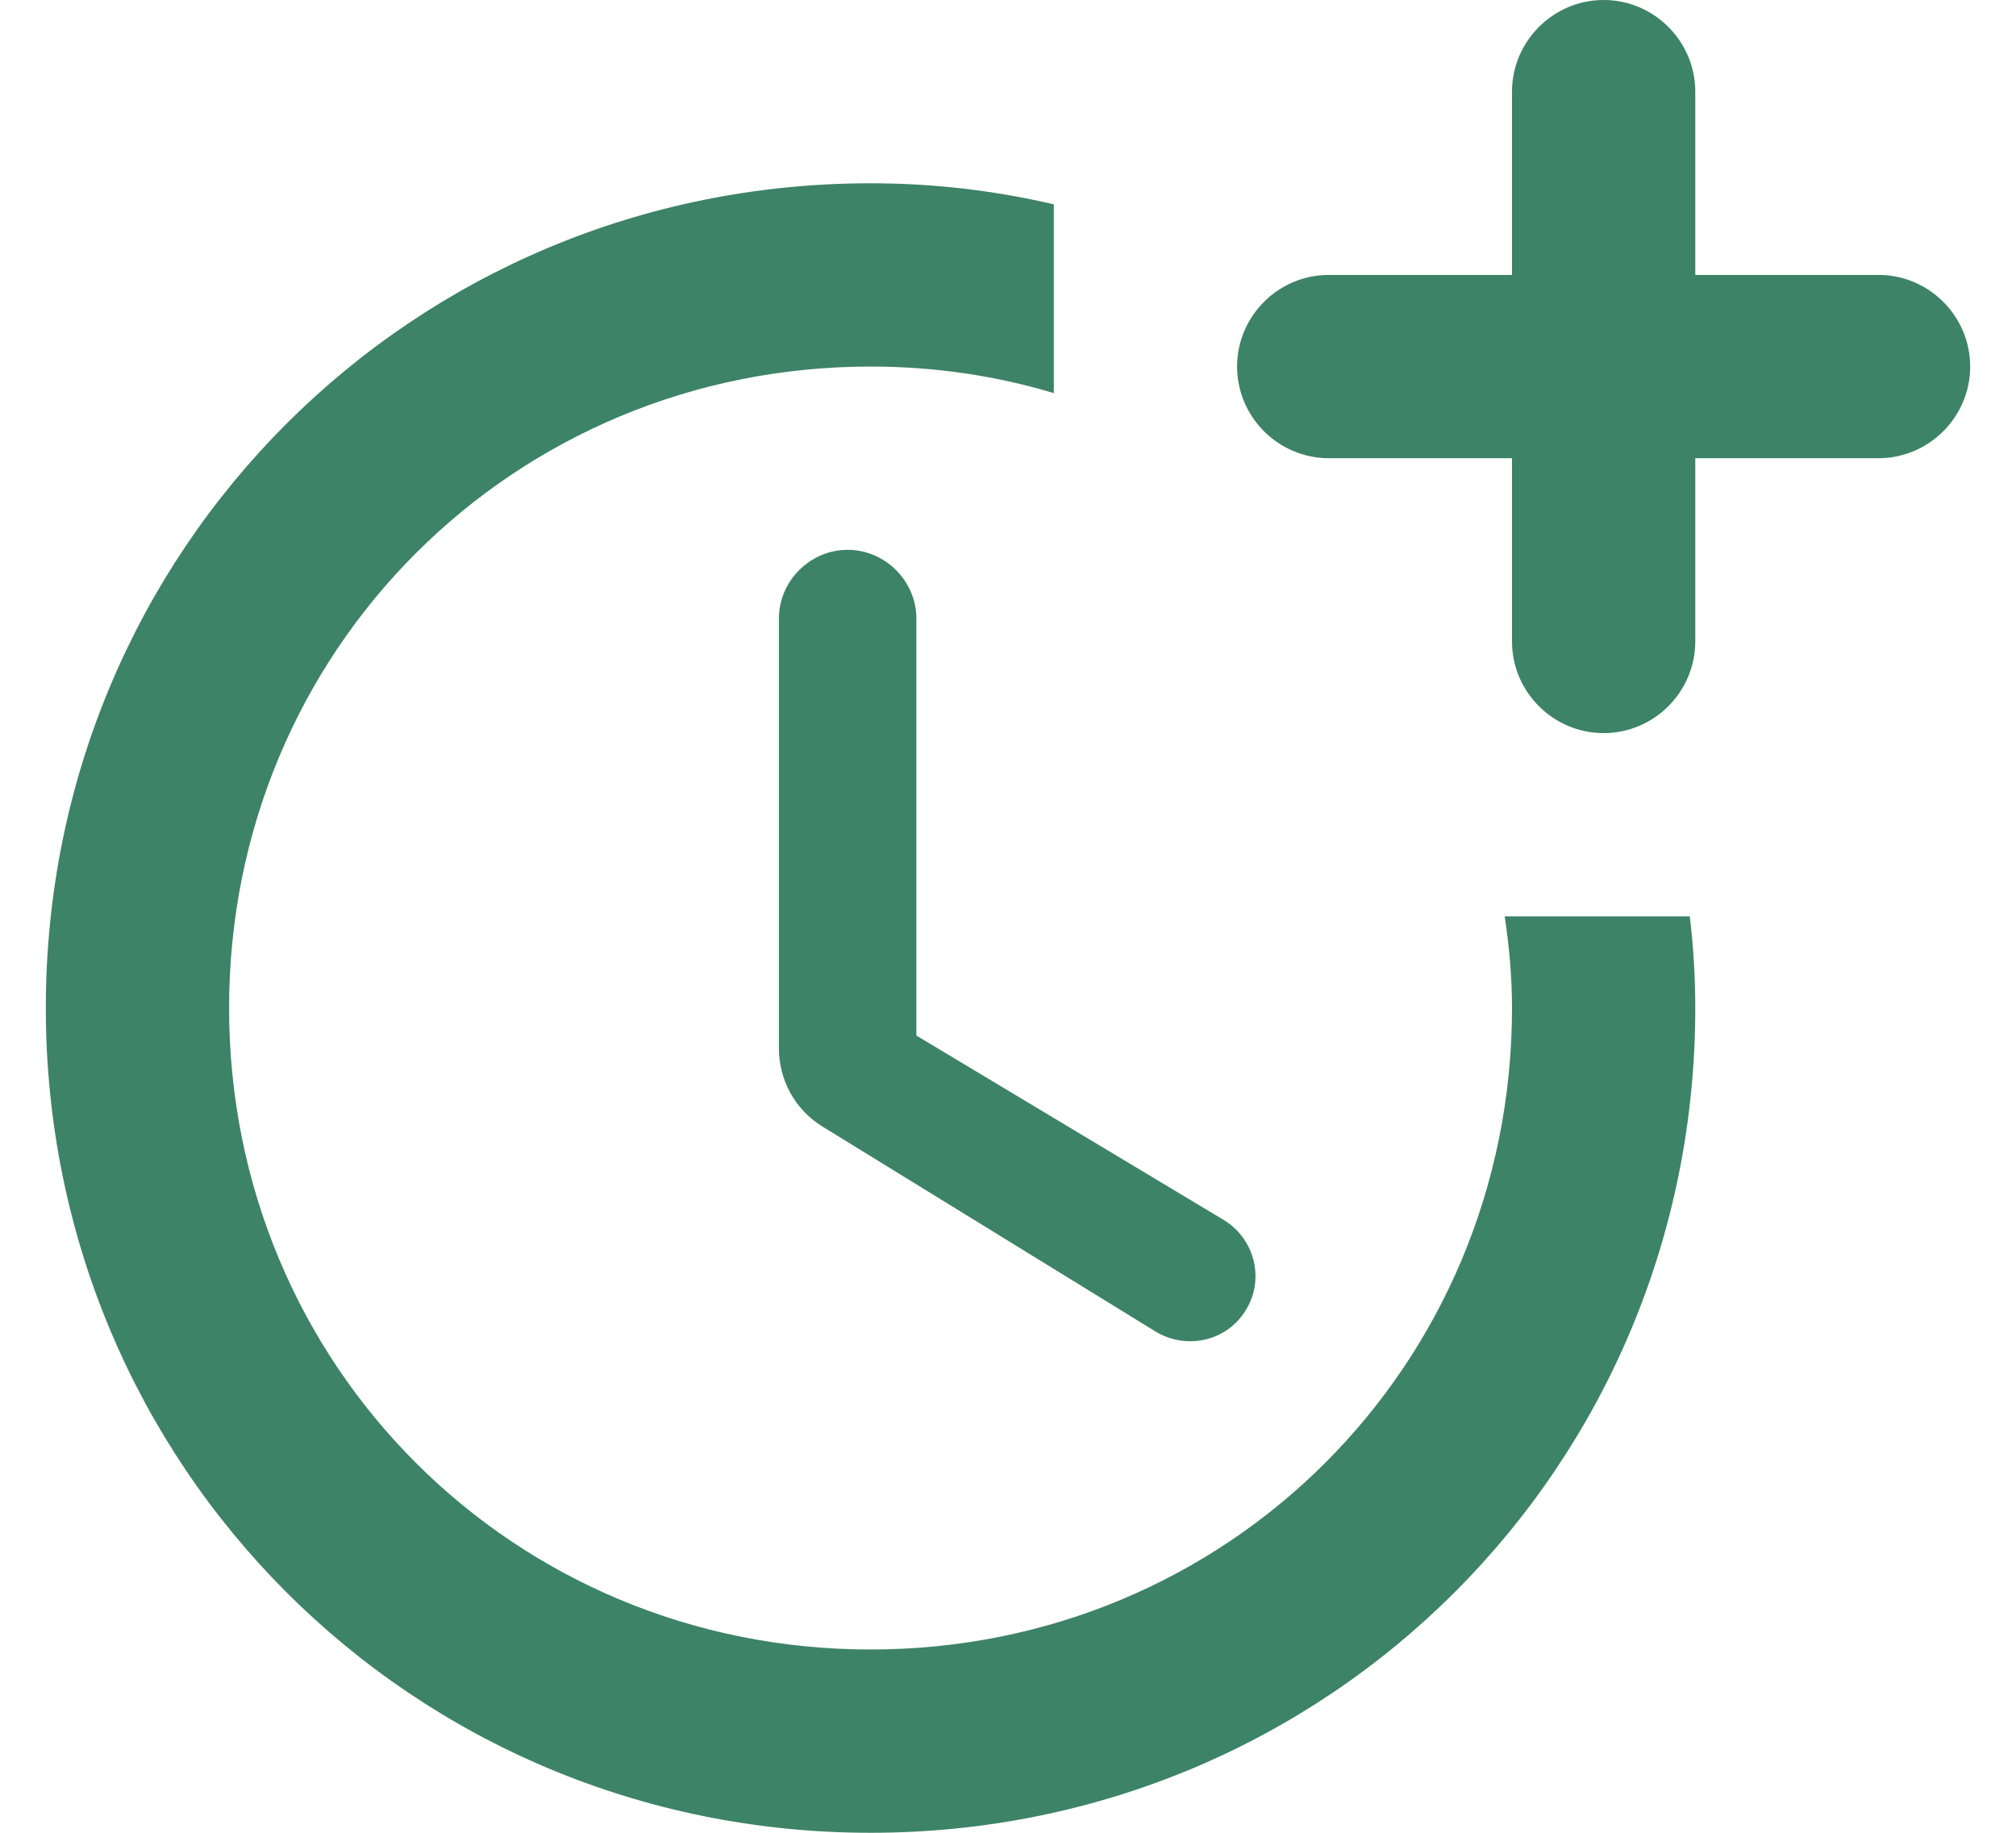
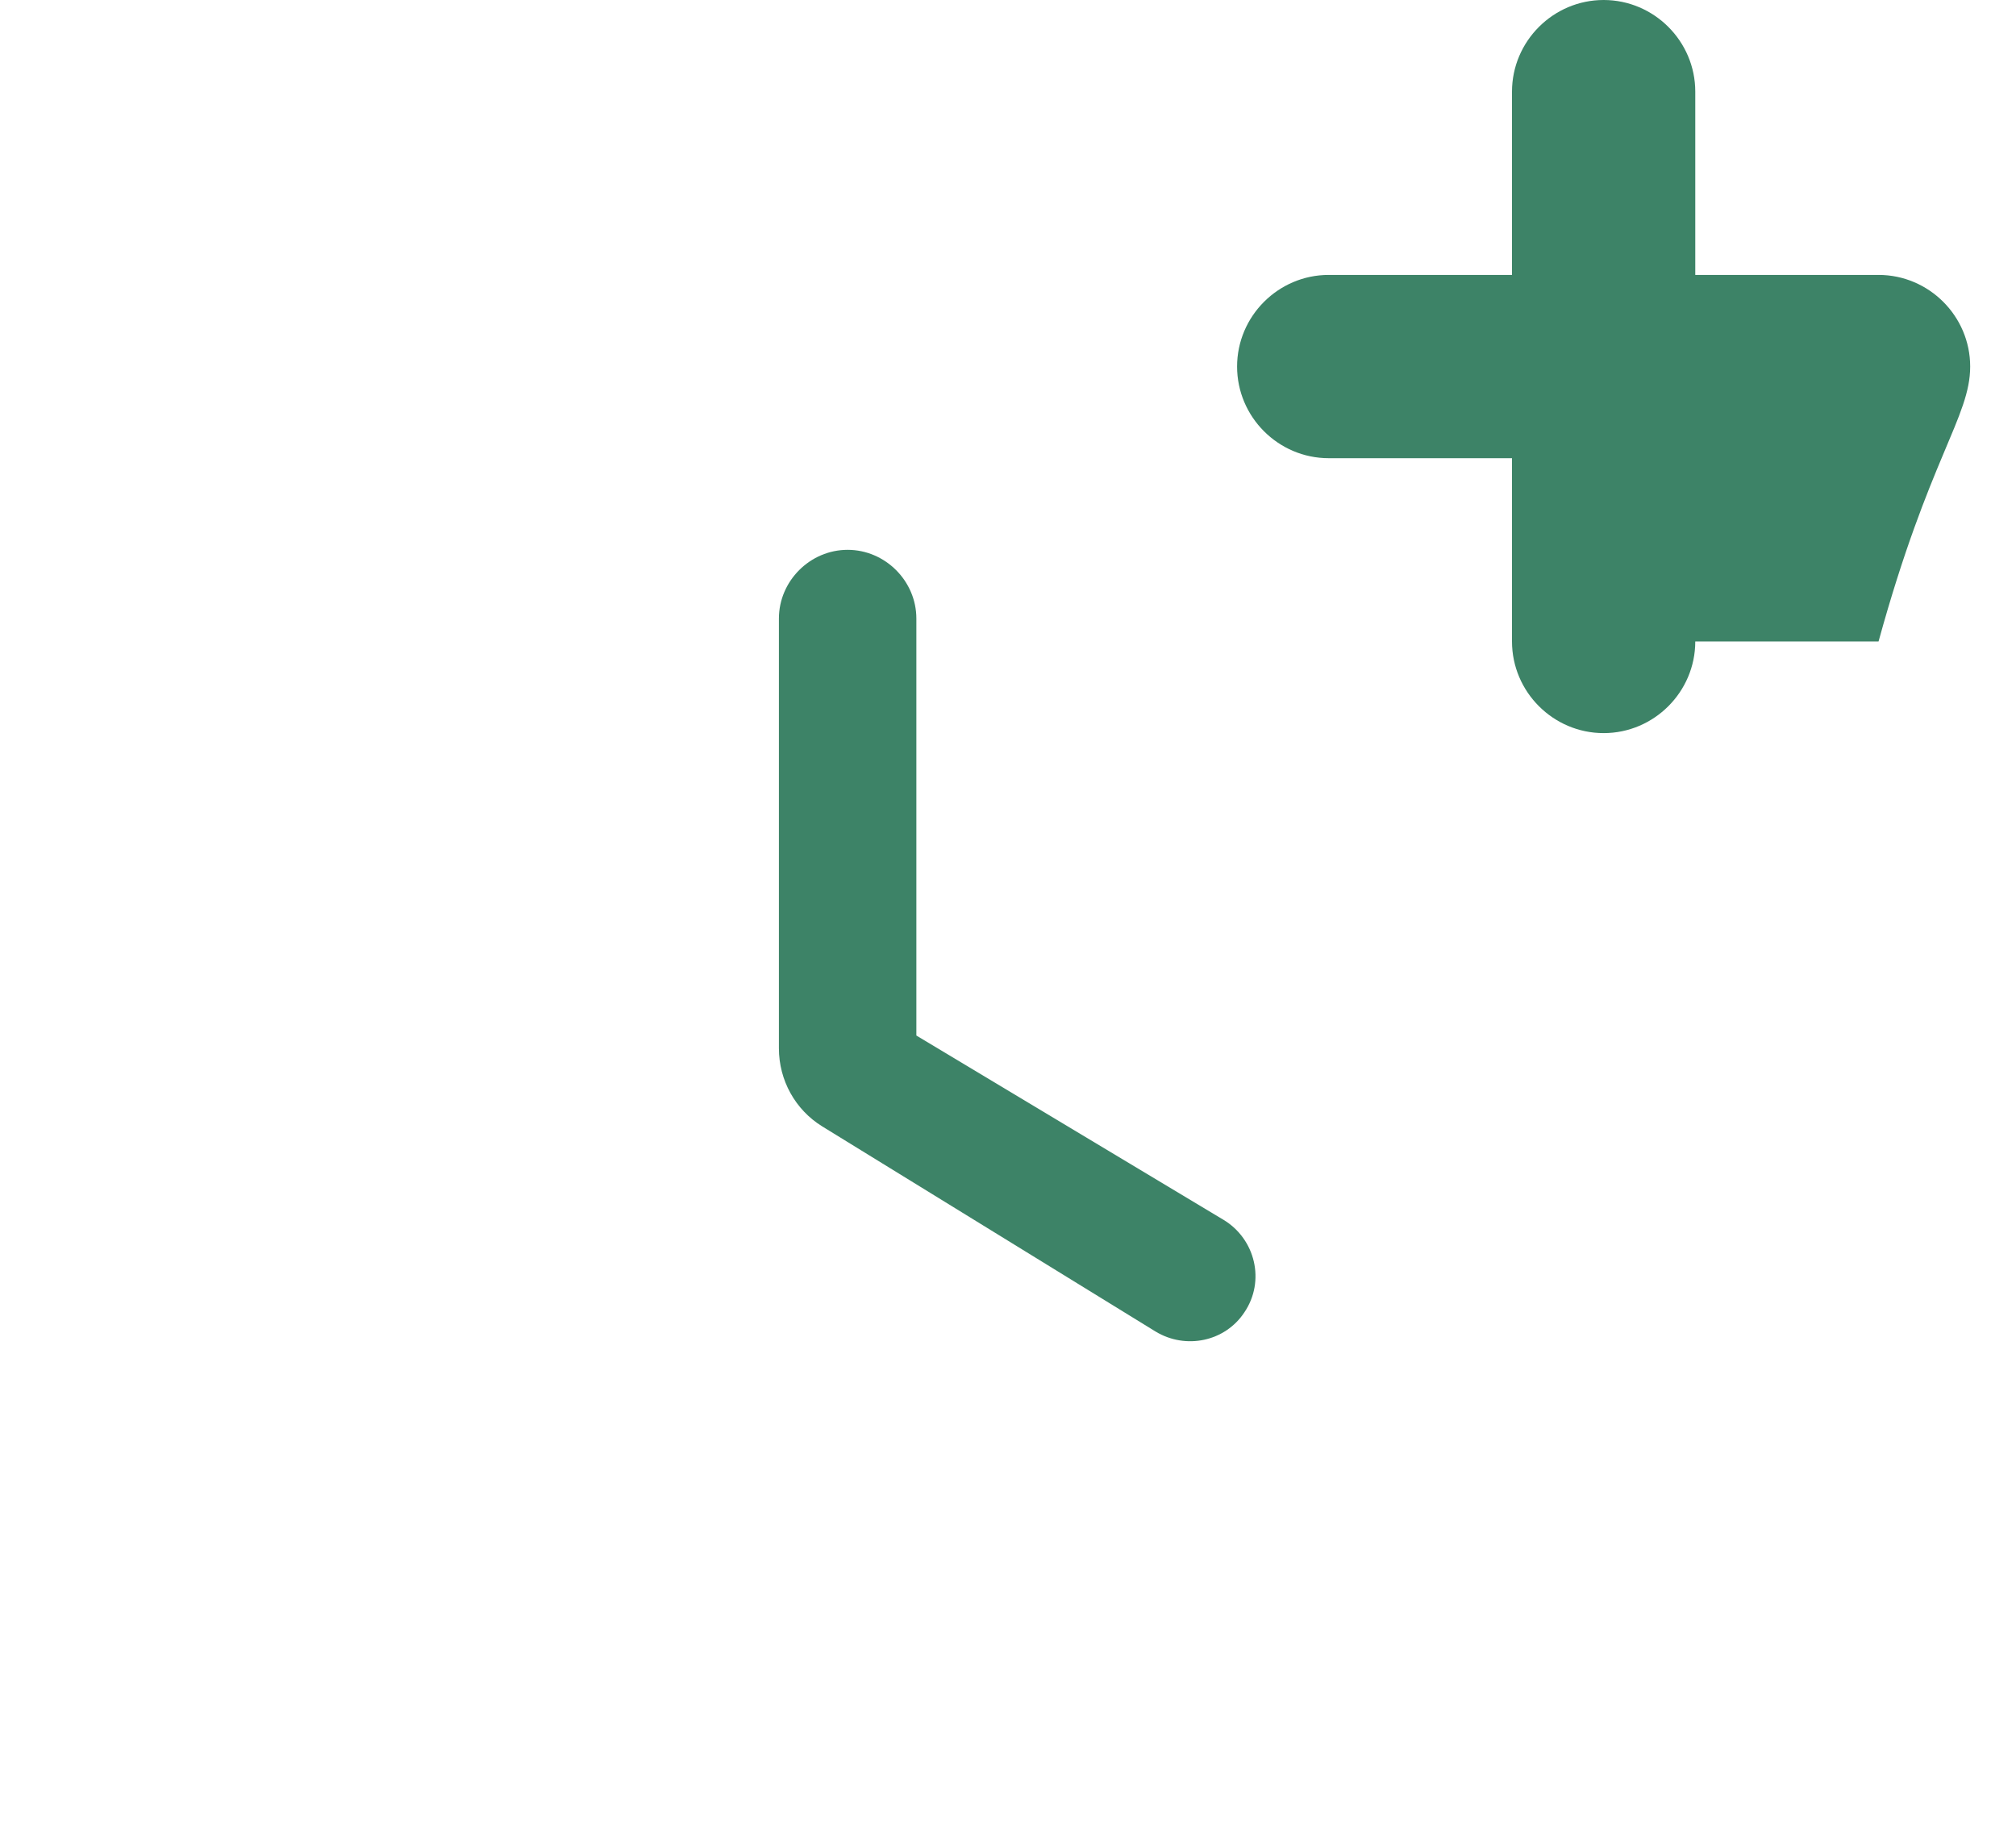
<svg xmlns="http://www.w3.org/2000/svg" width="22" height="20" viewBox="0 0 22 20" fill="none">
  <path d="M9.25 6C8.84 6 8.5 6.34 8.5 6.75V11.44C8.5 11.79 8.68 12.11 8.97 12.29L12.61 14.53C12.94 14.73 13.37 14.64 13.58 14.32C13.81 13.98 13.7 13.52 13.35 13.31L10 11.3V6.75C10 6.34 9.66 6 9.25 6Z" fill="#3D8367" />
-   <path d="M16.42 10C16.47 10.33 16.5 10.66 16.5 11C16.5 14.9 13.4 18 9.5 18C5.6 18 2.5 14.9 2.5 11C2.5 7.1 5.6 4 9.5 4C10.2 4 10.87 4.1 11.5 4.29V2.23C10.86 2.08 10.19 2 9.5 2C4.5 2 0.5 6 0.5 11C0.5 16 4.5 20 9.5 20C14.5 20 18.5 16 18.5 11C18.5 10.66 18.48 10.33 18.44 10H16.42Z" fill="#3D8367" />
-   <path d="M20.5 3H18.5V1C18.5 0.45 18.05 0 17.5 0C16.95 0 16.5 0.45 16.5 1V3H14.5C13.95 3 13.5 3.45 13.5 4C13.5 4.55 13.95 5 14.5 5H16.5V7C16.5 7.55 16.95 8 17.5 8C18.05 8 18.5 7.55 18.5 7V5H20.5C21.05 5 21.5 4.55 21.5 4C21.5 3.45 21.05 3 20.5 3Z" fill="#3D8367" />
+   <path d="M20.5 3H18.5V1C18.5 0.45 18.05 0 17.5 0C16.95 0 16.5 0.45 16.5 1V3H14.5C13.95 3 13.5 3.45 13.5 4C13.5 4.55 13.95 5 14.5 5H16.5V7C16.5 7.55 16.95 8 17.5 8C18.05 8 18.5 7.55 18.5 7H20.5C21.05 5 21.5 4.55 21.5 4C21.5 3.45 21.05 3 20.5 3Z" fill="#3D8367" />
</svg>